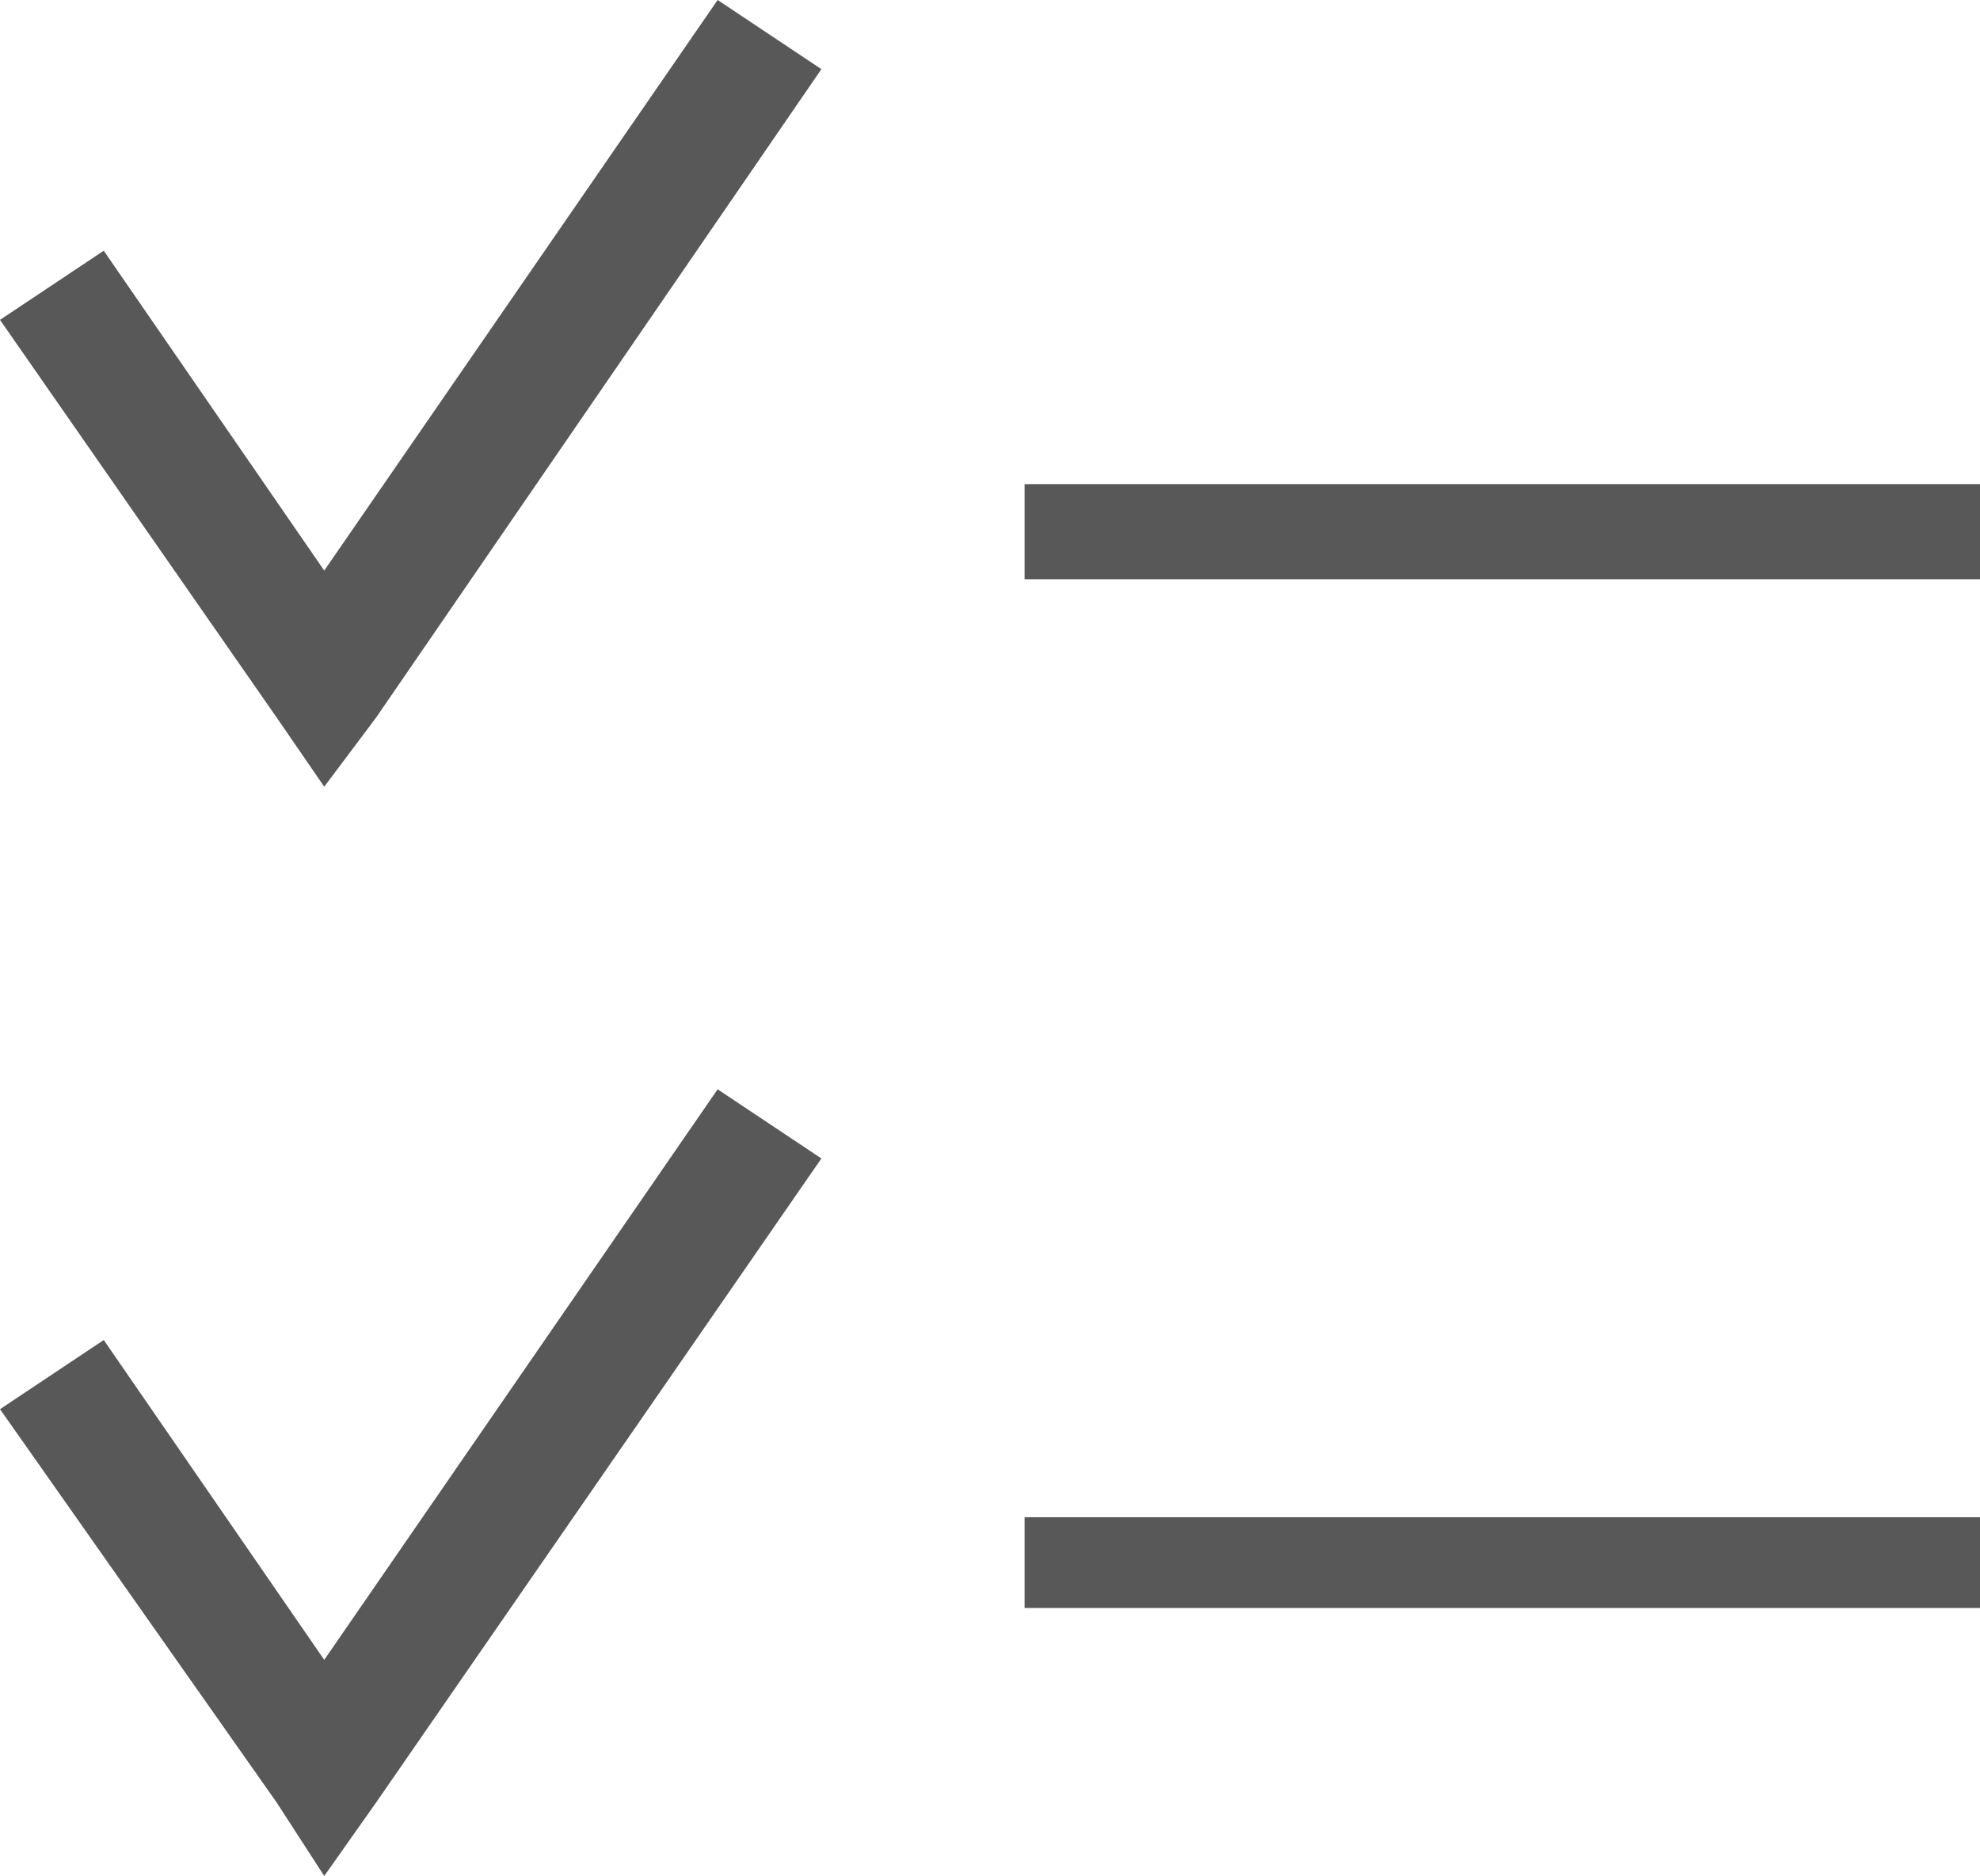
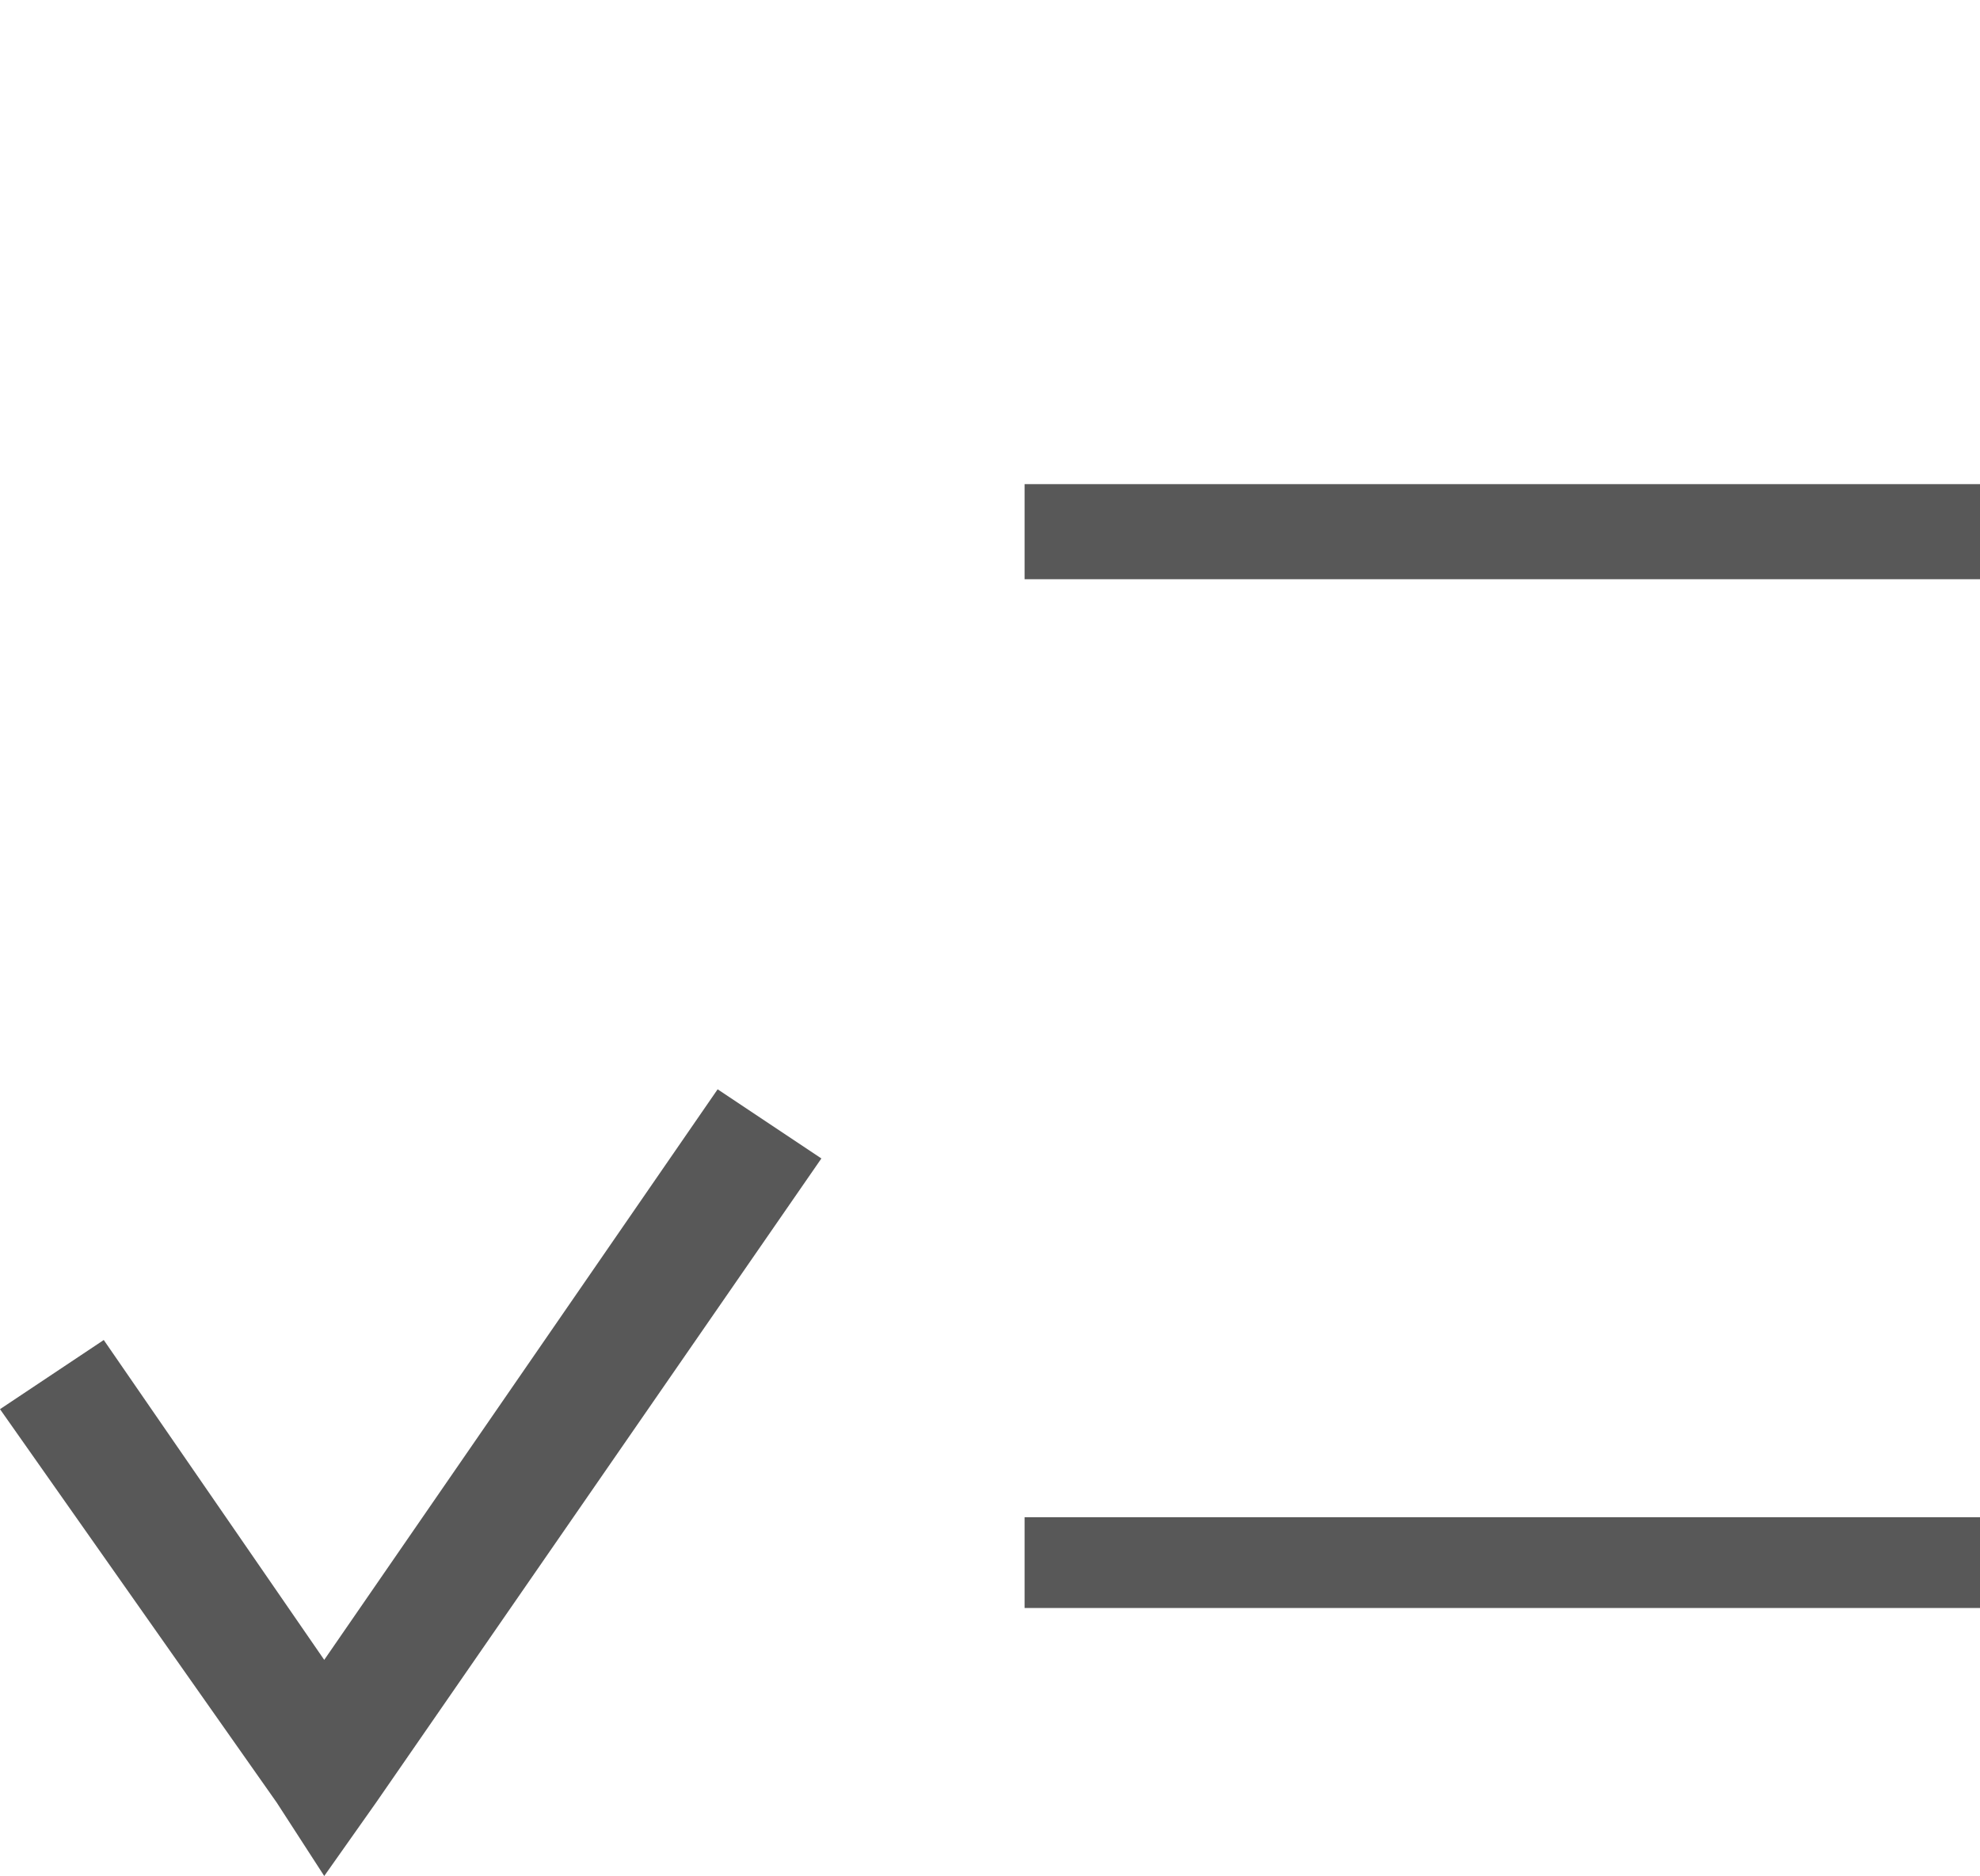
<svg xmlns="http://www.w3.org/2000/svg" version="1.1" id="Layer_1" x="0px" y="0px" viewBox="0 0 45.8 43.4" enable-background="new 0 0 45.8 43.4" xml:space="preserve">
  <g>
    <g>
-       <polygon fill-rule="evenodd" clip-rule="evenodd" fill="#585858" points="2.4,5.8 7.5,13.2 16.6,0 19,1.6 8.7,16.6 7.5,18.2     6.4,16.6 0,7.4 2.4,5.8   " />
-     </g>
+       </g>
    <g>
      <polygon fill-rule="evenodd" clip-rule="evenodd" fill="#585858" points="2.4,31 7.5,38.4 16.6,25.2 19,26.8 8.7,41.7 7.5,43.4     6.4,41.7 0,32.6 2.4,31   " />
    </g>
    <polygon fill-rule="evenodd" clip-rule="evenodd" fill="#585858" points="45.8,11.2 23.7,11.2 23.7,13.4 45.8,13.4 45.8,11.2  " />
    <polygon fill-rule="evenodd" clip-rule="evenodd" fill="#585858" points="45.8,35.1 23.7,35.1 23.7,37.2 45.8,37.2 45.8,35.1  " />
  </g>
</svg>